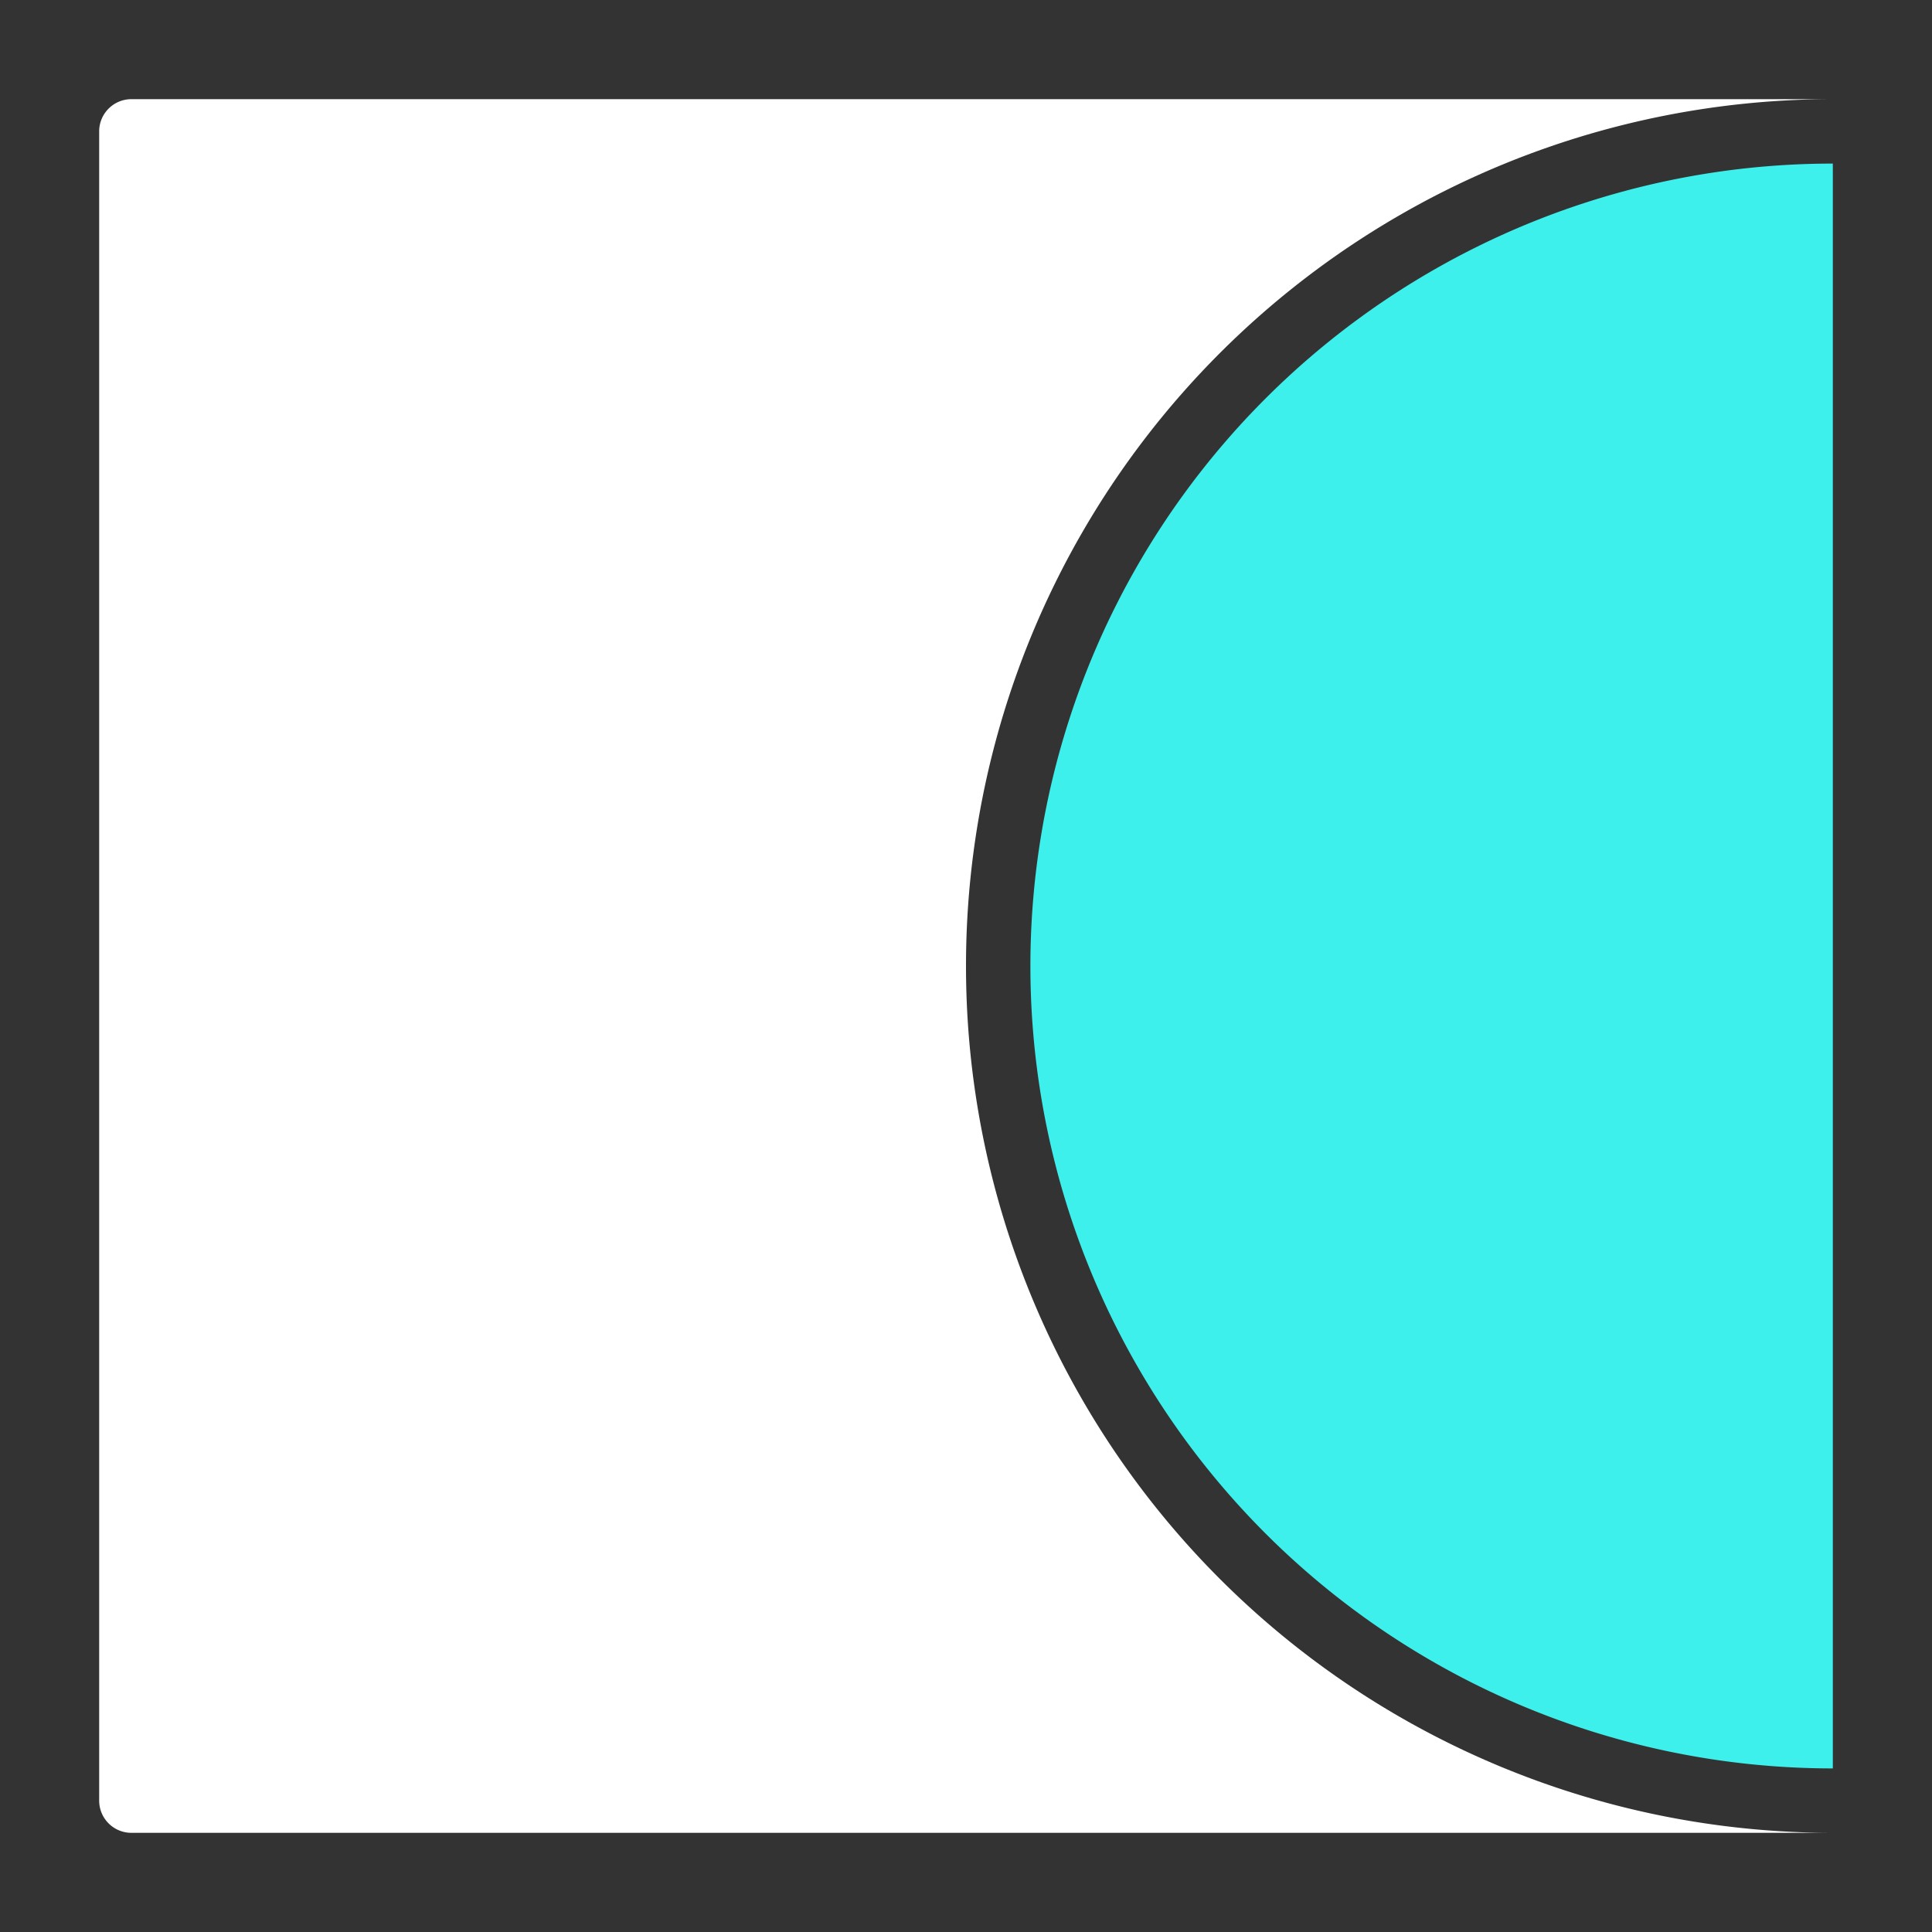
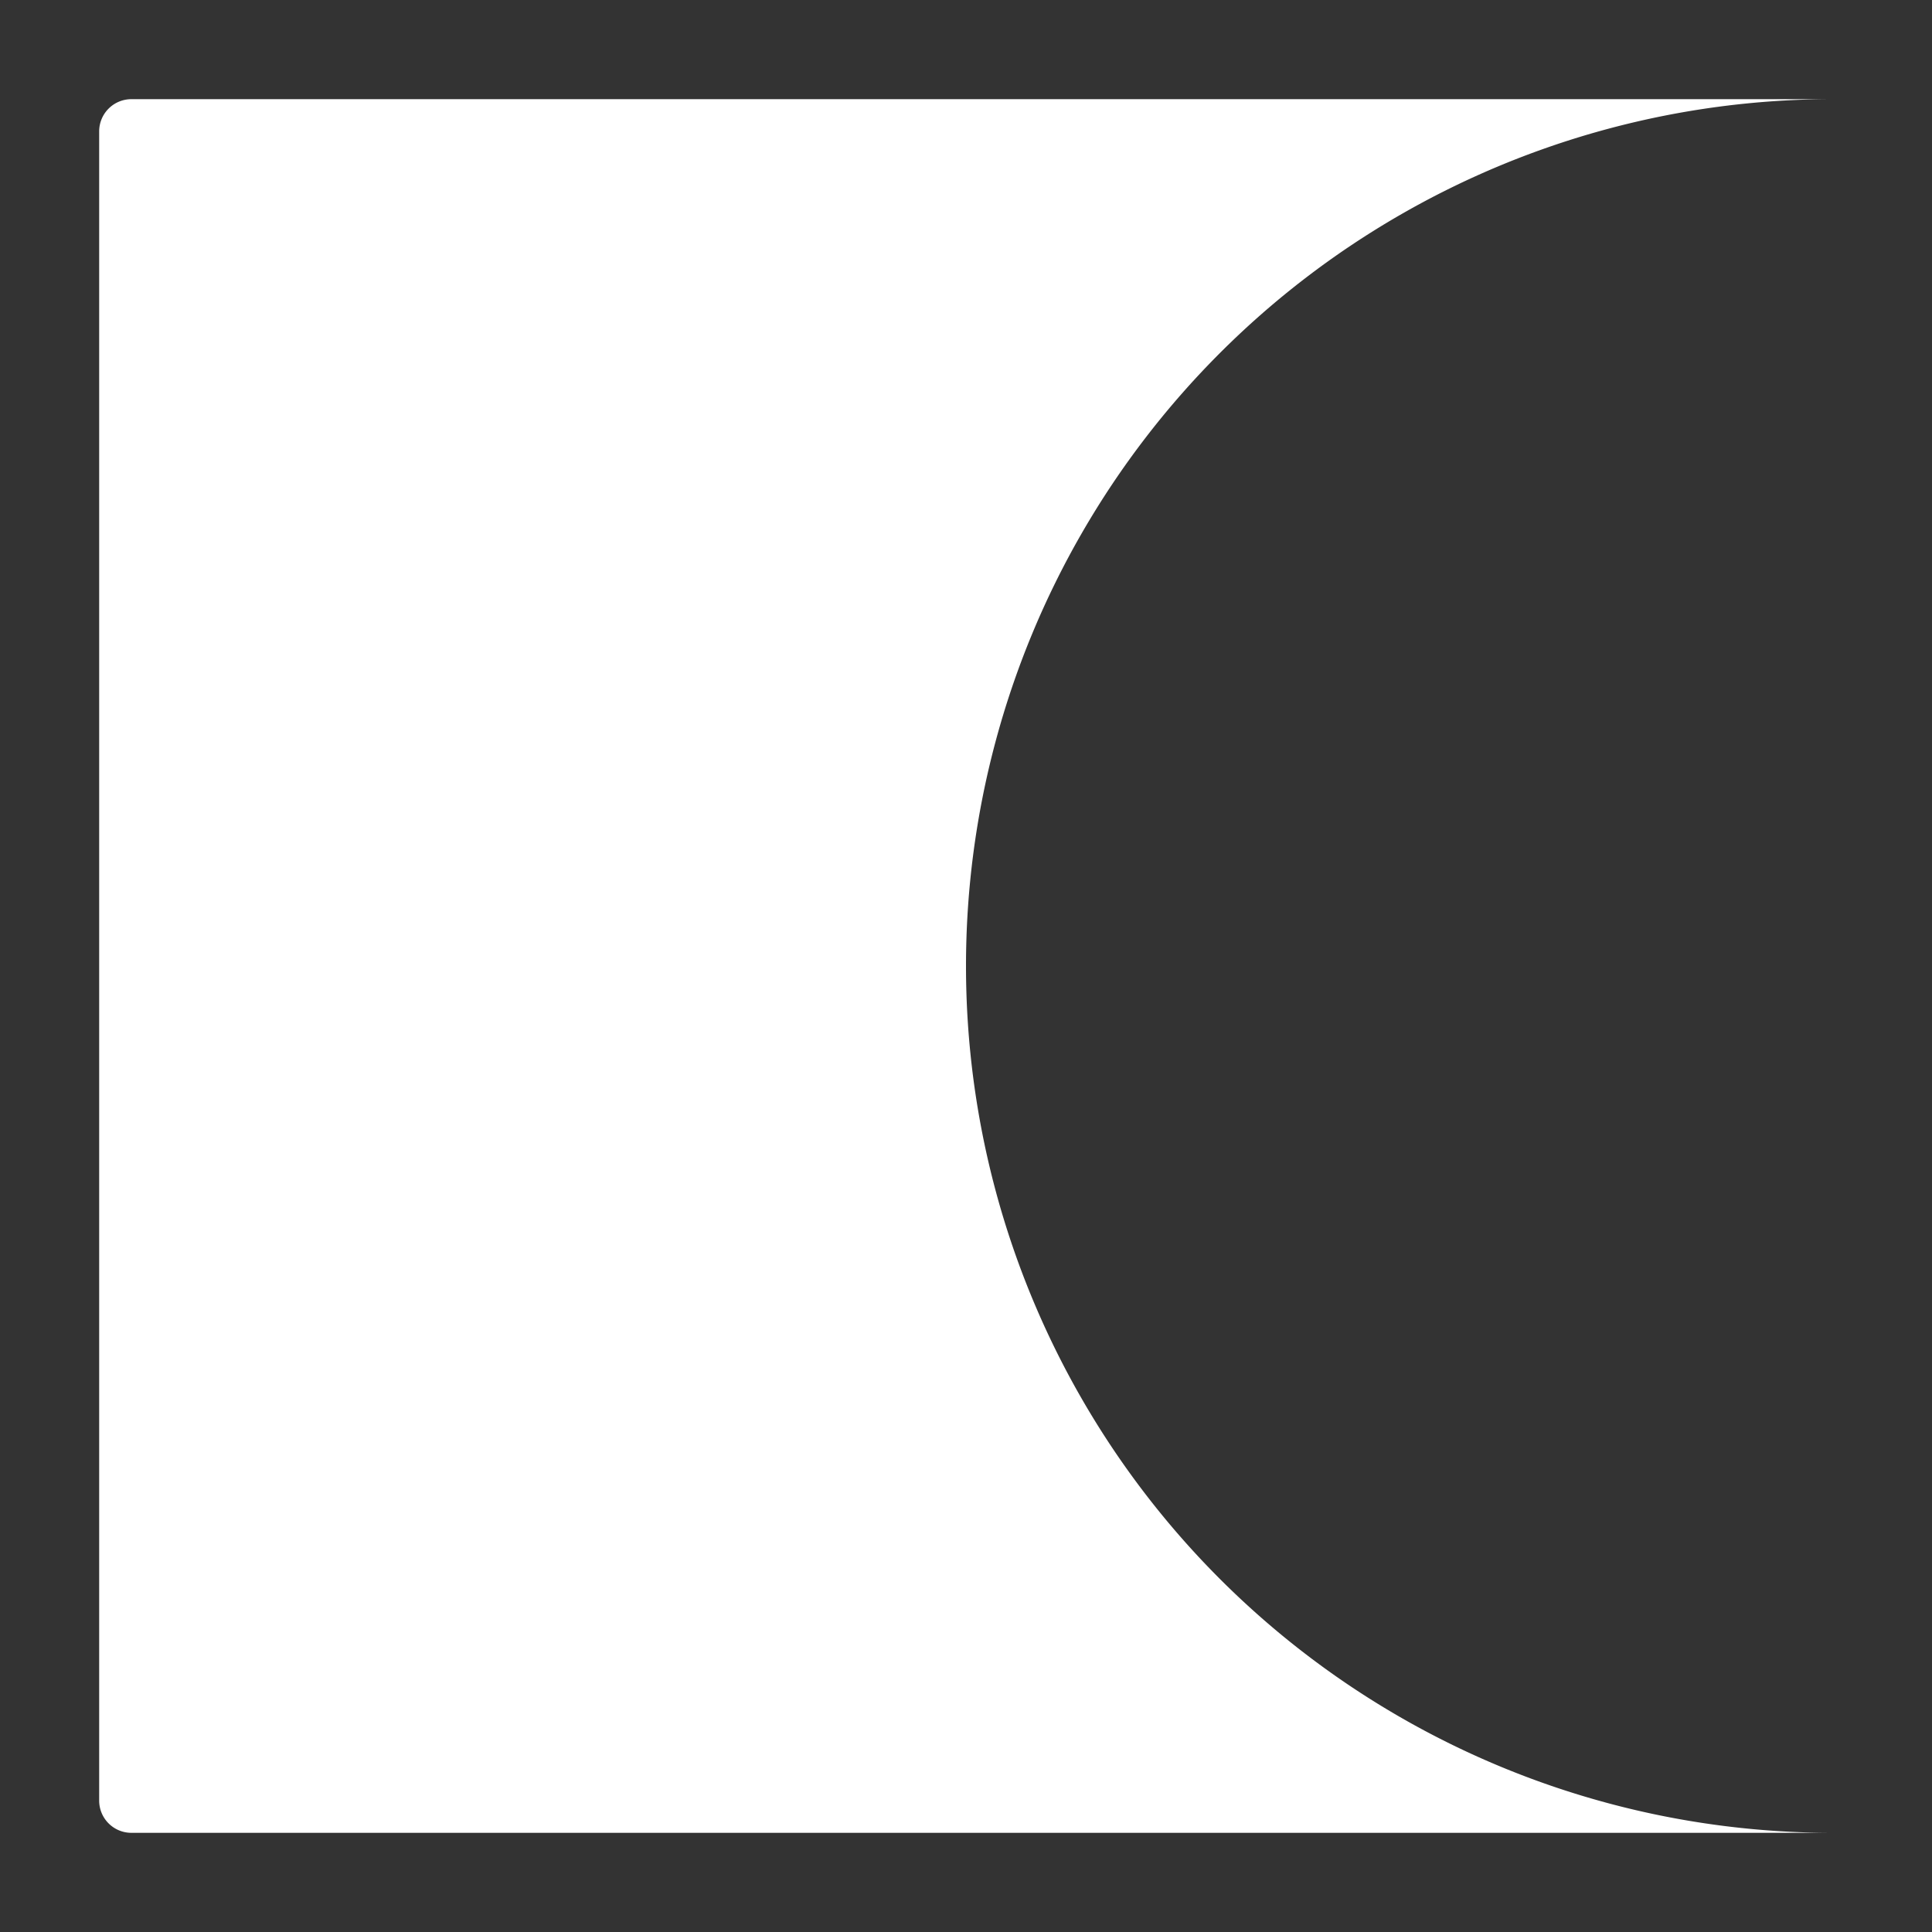
<svg xmlns="http://www.w3.org/2000/svg" viewBox="0 0 60 60">
  <rect x="0" y="0" width="60" height="60" fill="#333333" stroke="none" />
  <path d="m30 30a26.92 26.92 0 0 1 26.92-26.92h-52.84a1 1 0 0 0 -1 1v51.84a1 1 0 0 0 1 1h52.84a26.92 26.92 0 0 1 -26.92-26.92z" fill="#fff" />
-   <path d="m56.92 5.08a24.92 24.92 0 0 0 0 49.84z" fill="#3ef0eb" />
</svg>